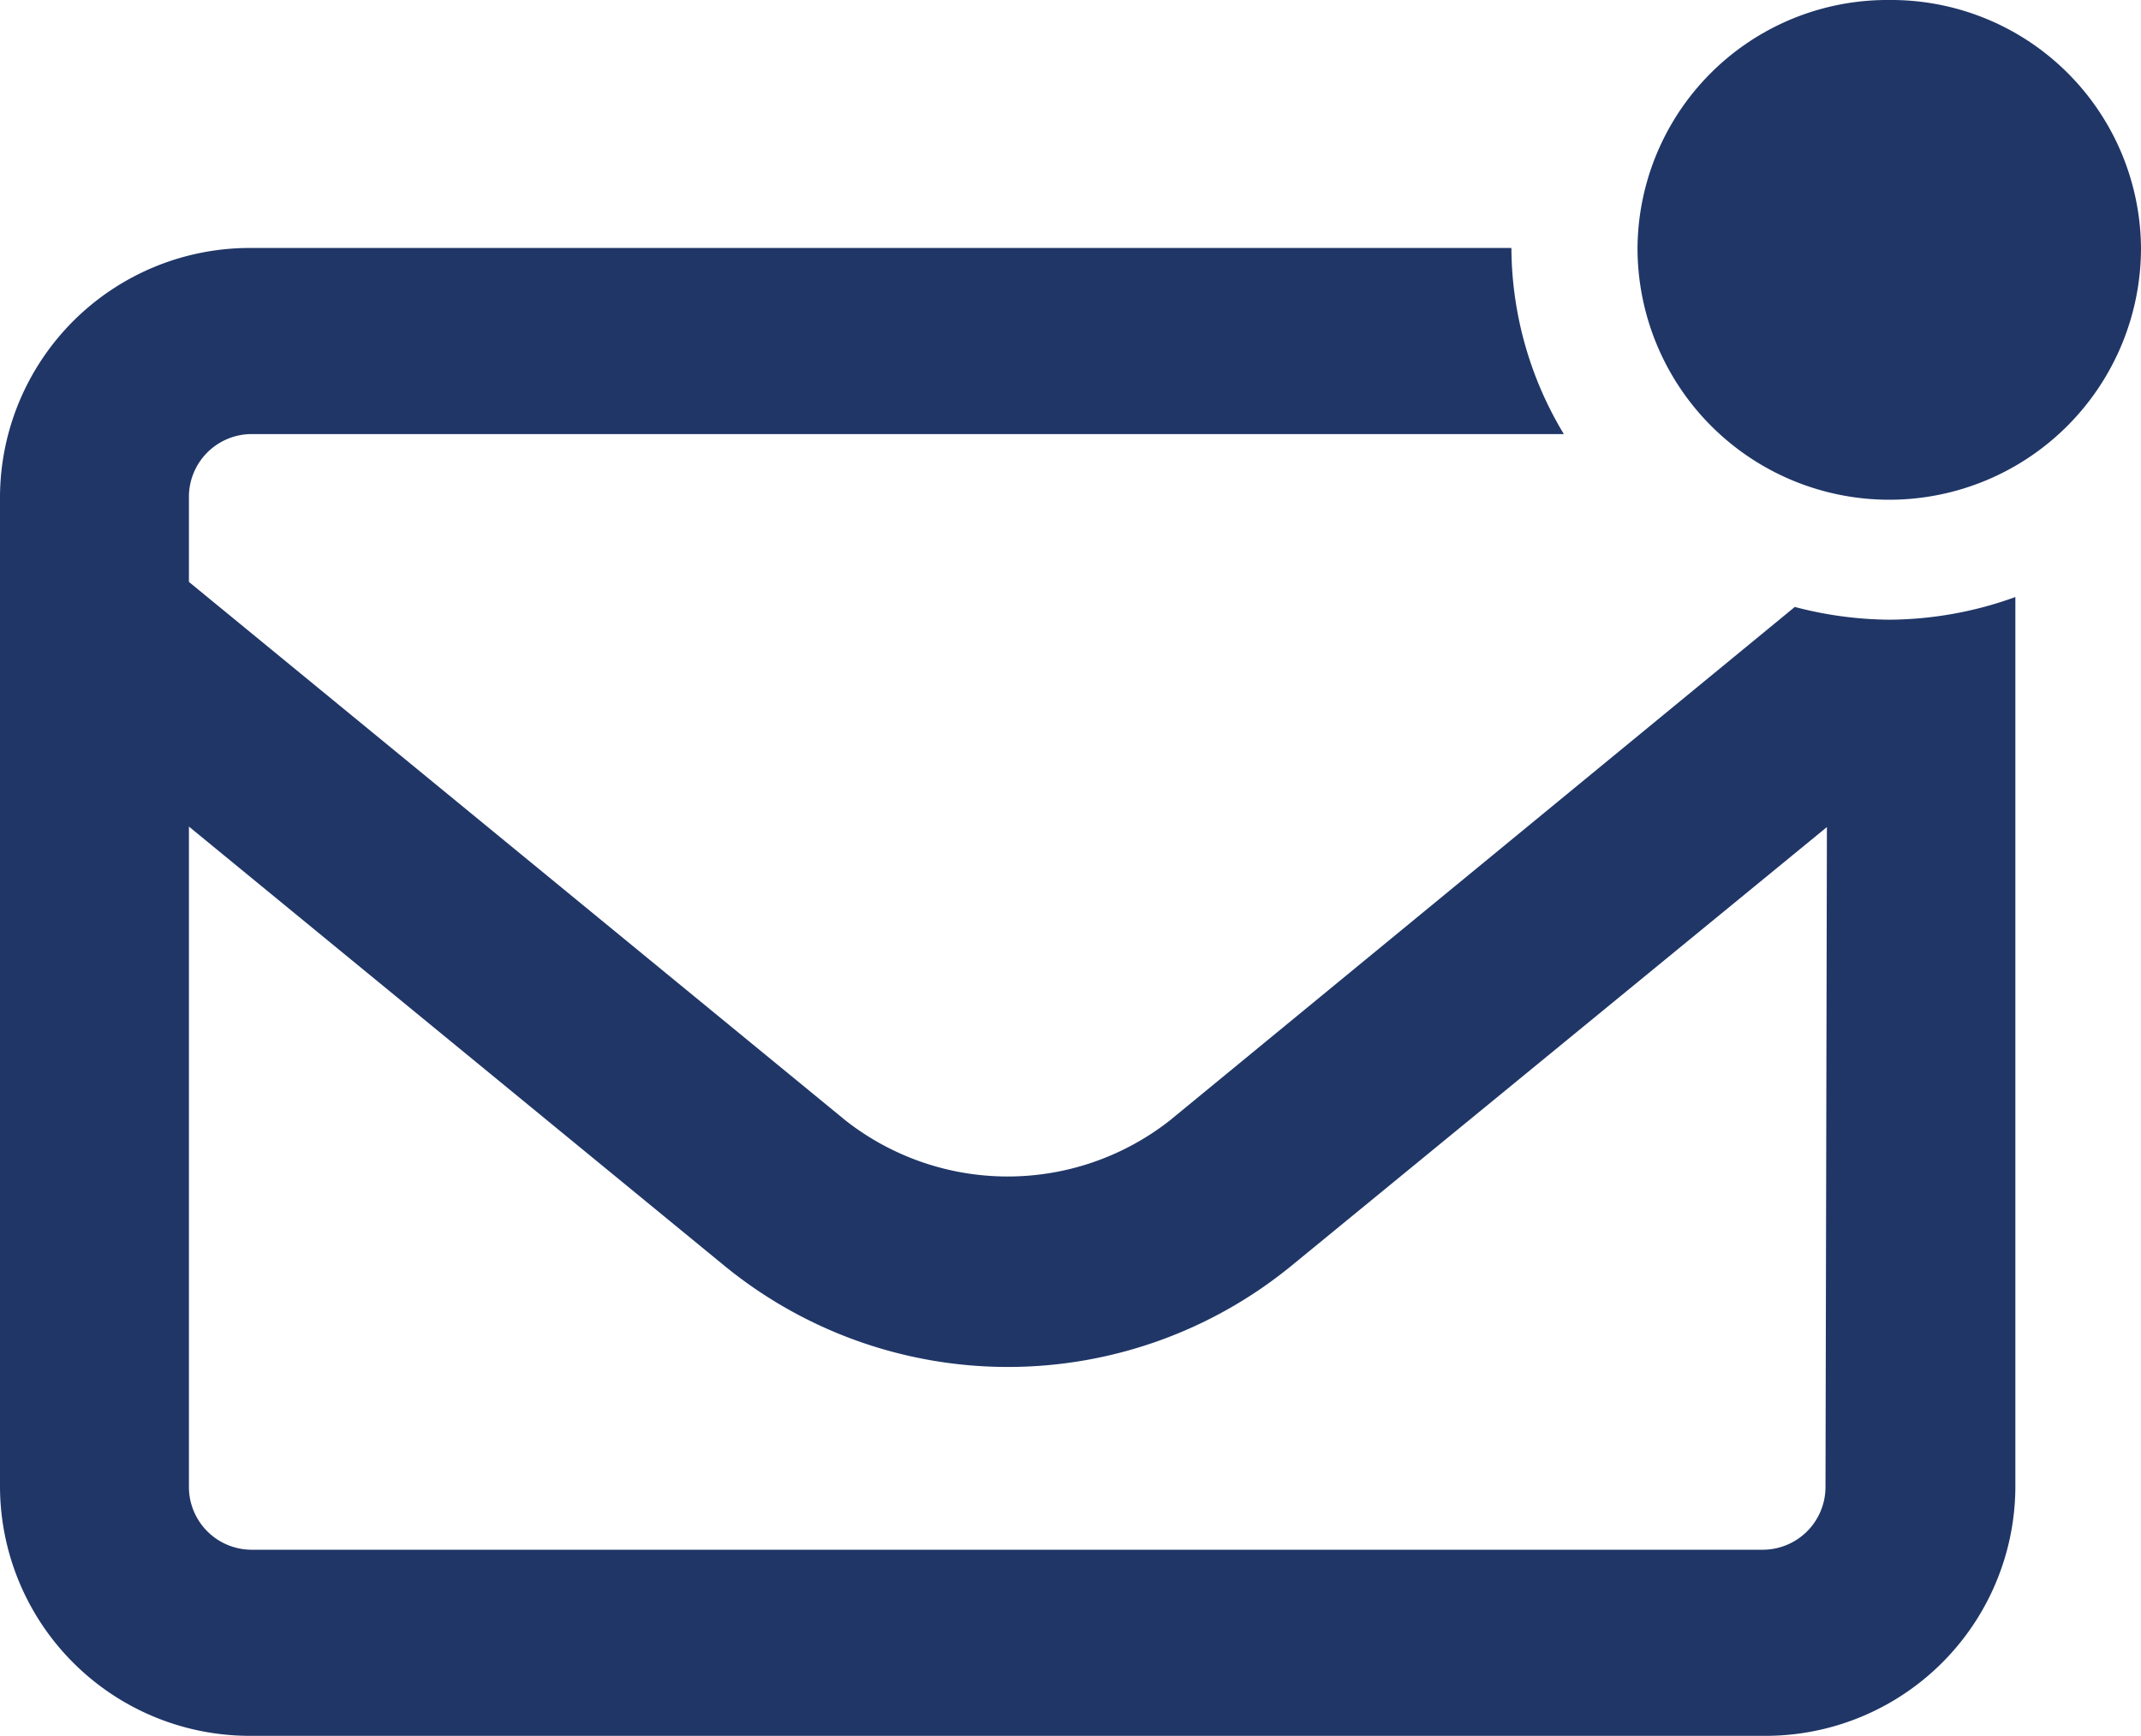
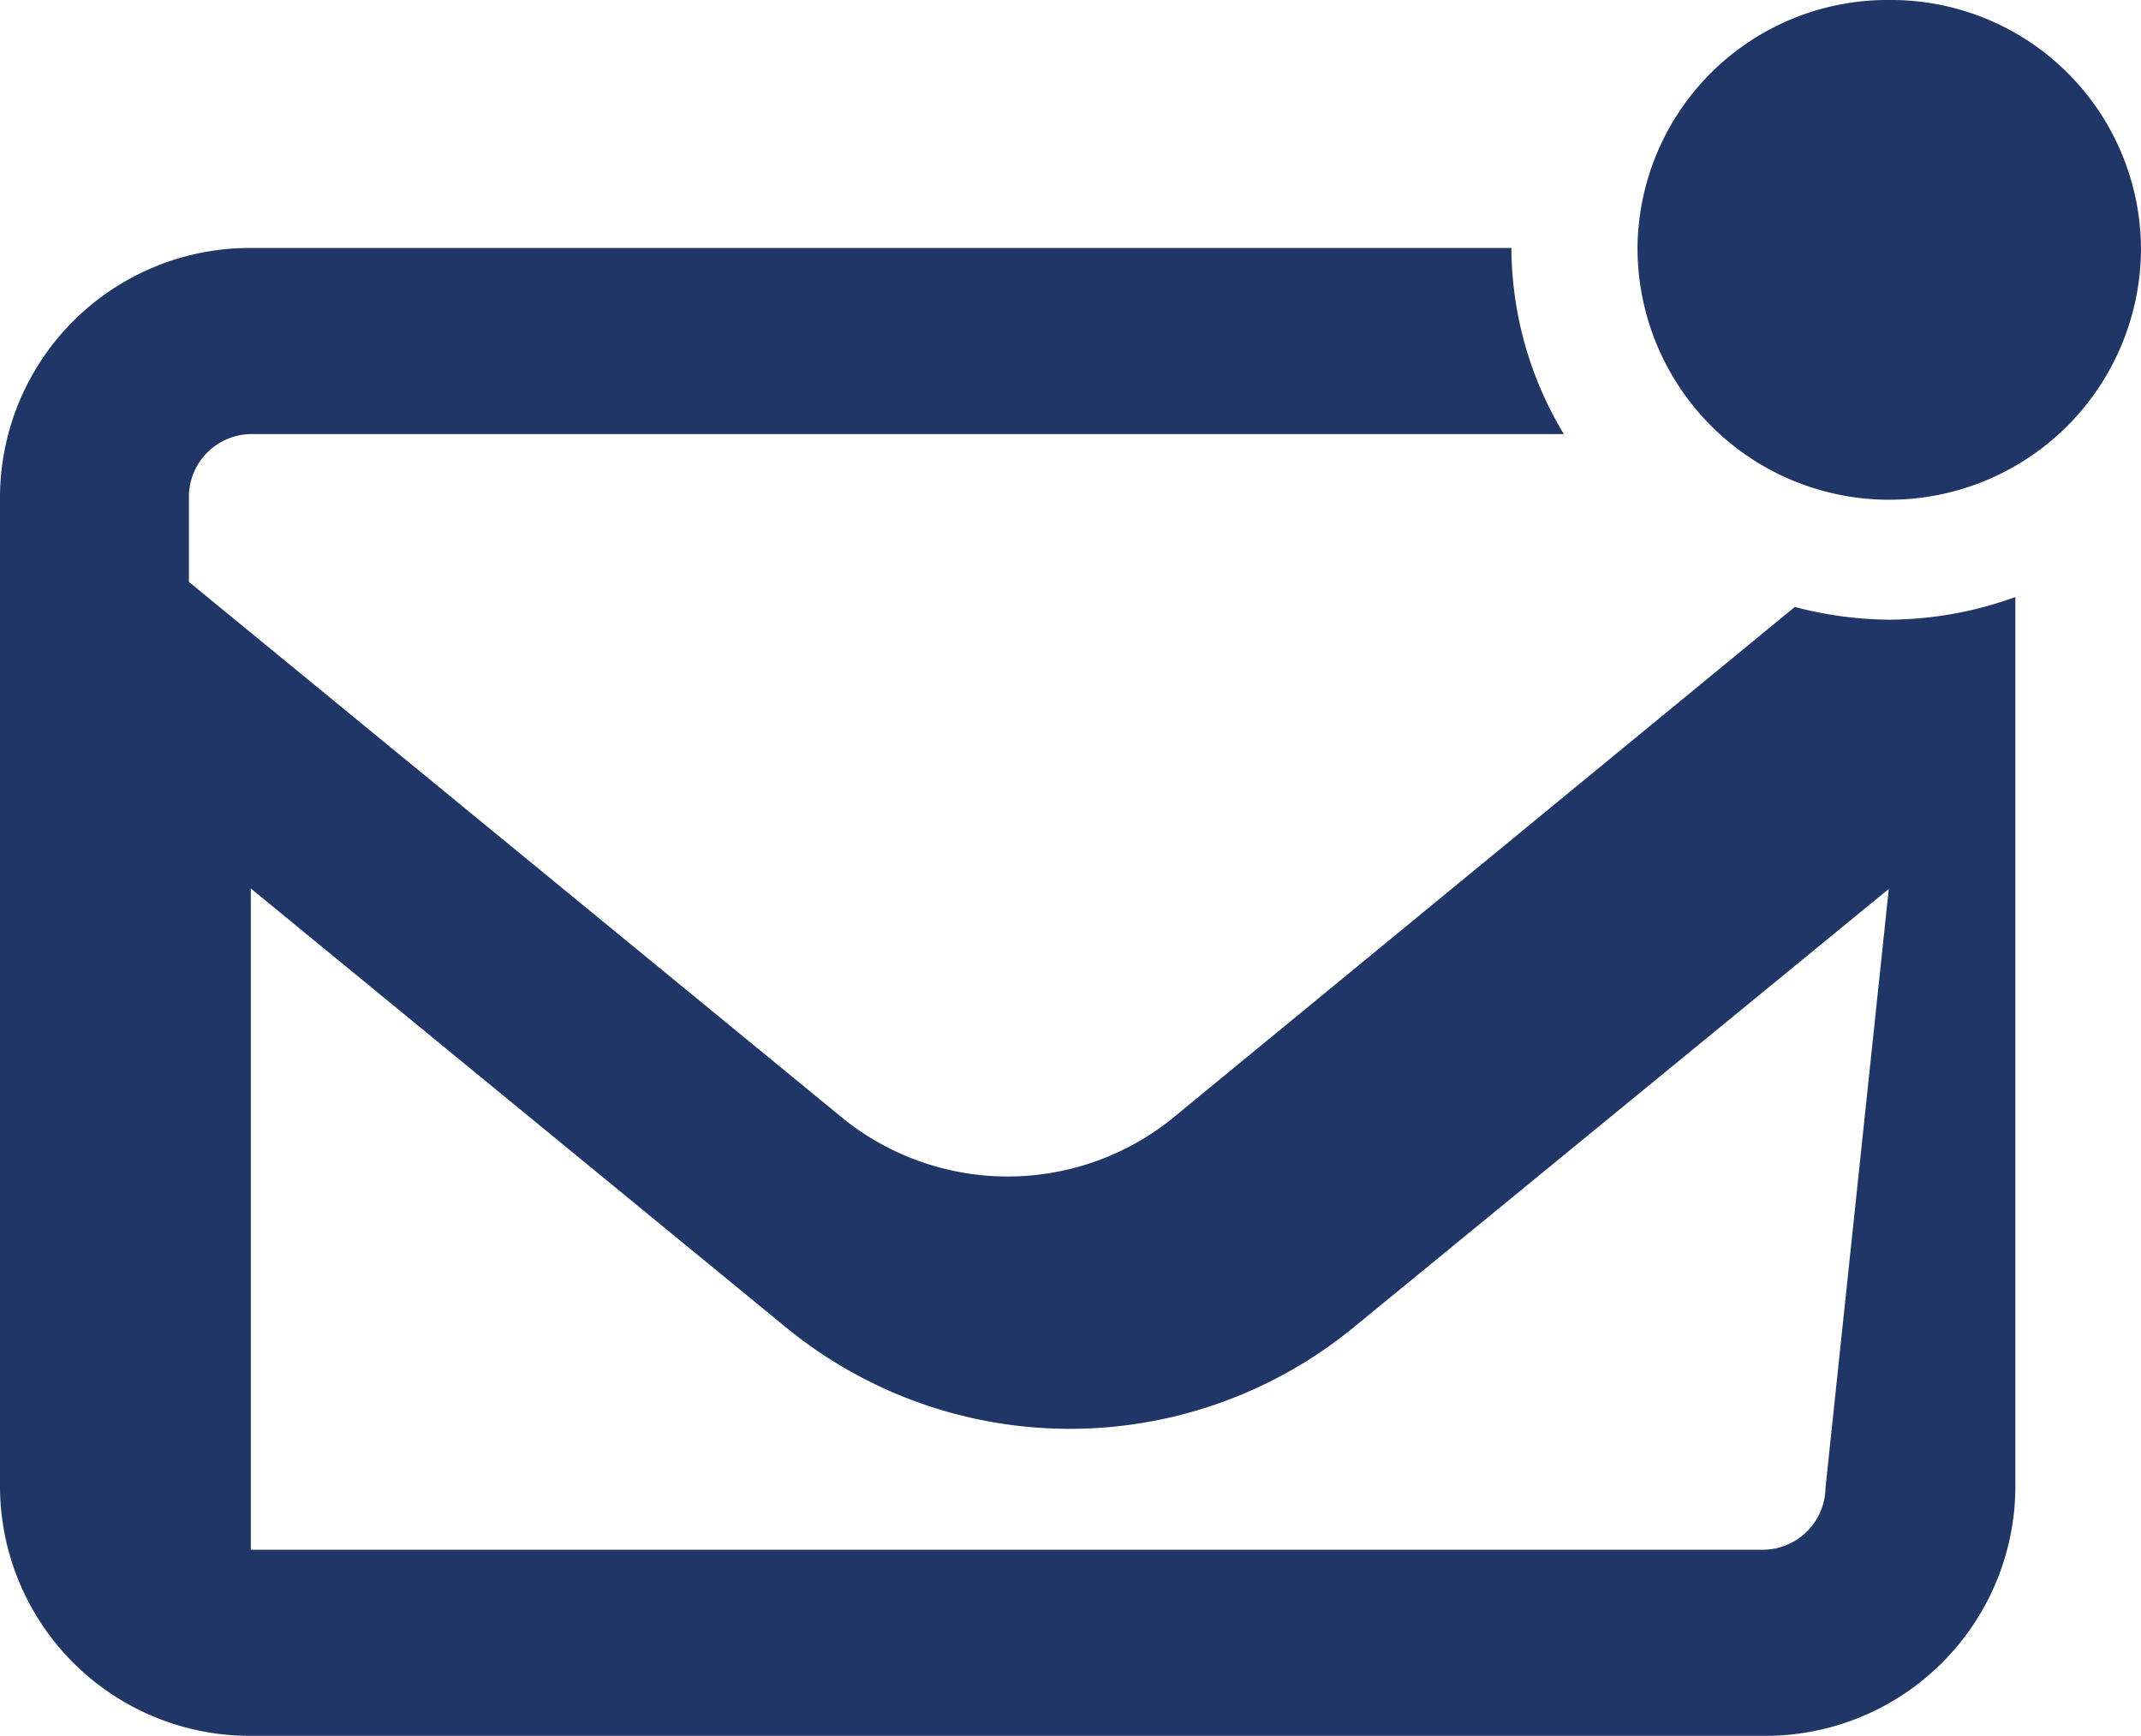
<svg xmlns="http://www.w3.org/2000/svg" viewBox="0 0 45.33 36.75">
  <defs>
    <style>.cls-1{fill:#203667;}</style>
  </defs>
  <g id="Livello_2" data-name="Livello 2">
    <g id="Livello_1-2" data-name="Livello 1">
-       <path class="cls-1" d="M40,0a5.29,5.29,0,0,0-5.33,5.25,5.33,5.33,0,0,0,10.66,0A5.29,5.29,0,0,0,40,0ZM38,12.85,24.77,23.72a5.56,5.56,0,0,1-6.87,0L4,12.32V10.5A1.33,1.33,0,0,1,5.33,9.19H33.11A7.68,7.68,0,0,1,32,5.25H5.33A5.29,5.29,0,0,0,0,10.5v21a5.29,5.29,0,0,0,5.33,5.25h32a5.29,5.29,0,0,0,5.34-5.25V12.64a7.94,7.94,0,0,1-2.67.48A8.08,8.08,0,0,1,38,12.85Zm.65,18.65a1.33,1.33,0,0,1-1.34,1.31h-32A1.33,1.33,0,0,1,4,31.5v-14l11.34,9.3a9.48,9.48,0,0,0,12,0l11.34-9.29Z" />
+       <path class="cls-1" d="M40,0a5.29,5.29,0,0,0-5.33,5.25,5.33,5.33,0,0,0,10.66,0A5.29,5.29,0,0,0,40,0ZM38,12.85,24.77,23.72a5.56,5.56,0,0,1-6.87,0L4,12.32V10.5A1.33,1.33,0,0,1,5.33,9.19H33.11A7.68,7.68,0,0,1,32,5.25H5.33A5.29,5.29,0,0,0,0,10.5v21a5.29,5.29,0,0,0,5.33,5.25h32a5.29,5.29,0,0,0,5.34-5.25V12.64a7.94,7.94,0,0,1-2.67.48A8.08,8.08,0,0,1,38,12.85Zm.65,18.65a1.33,1.33,0,0,1-1.34,1.31h-32v-14l11.34,9.3a9.48,9.48,0,0,0,12,0l11.34-9.29Z" />
    </g>
  </g>
</svg>